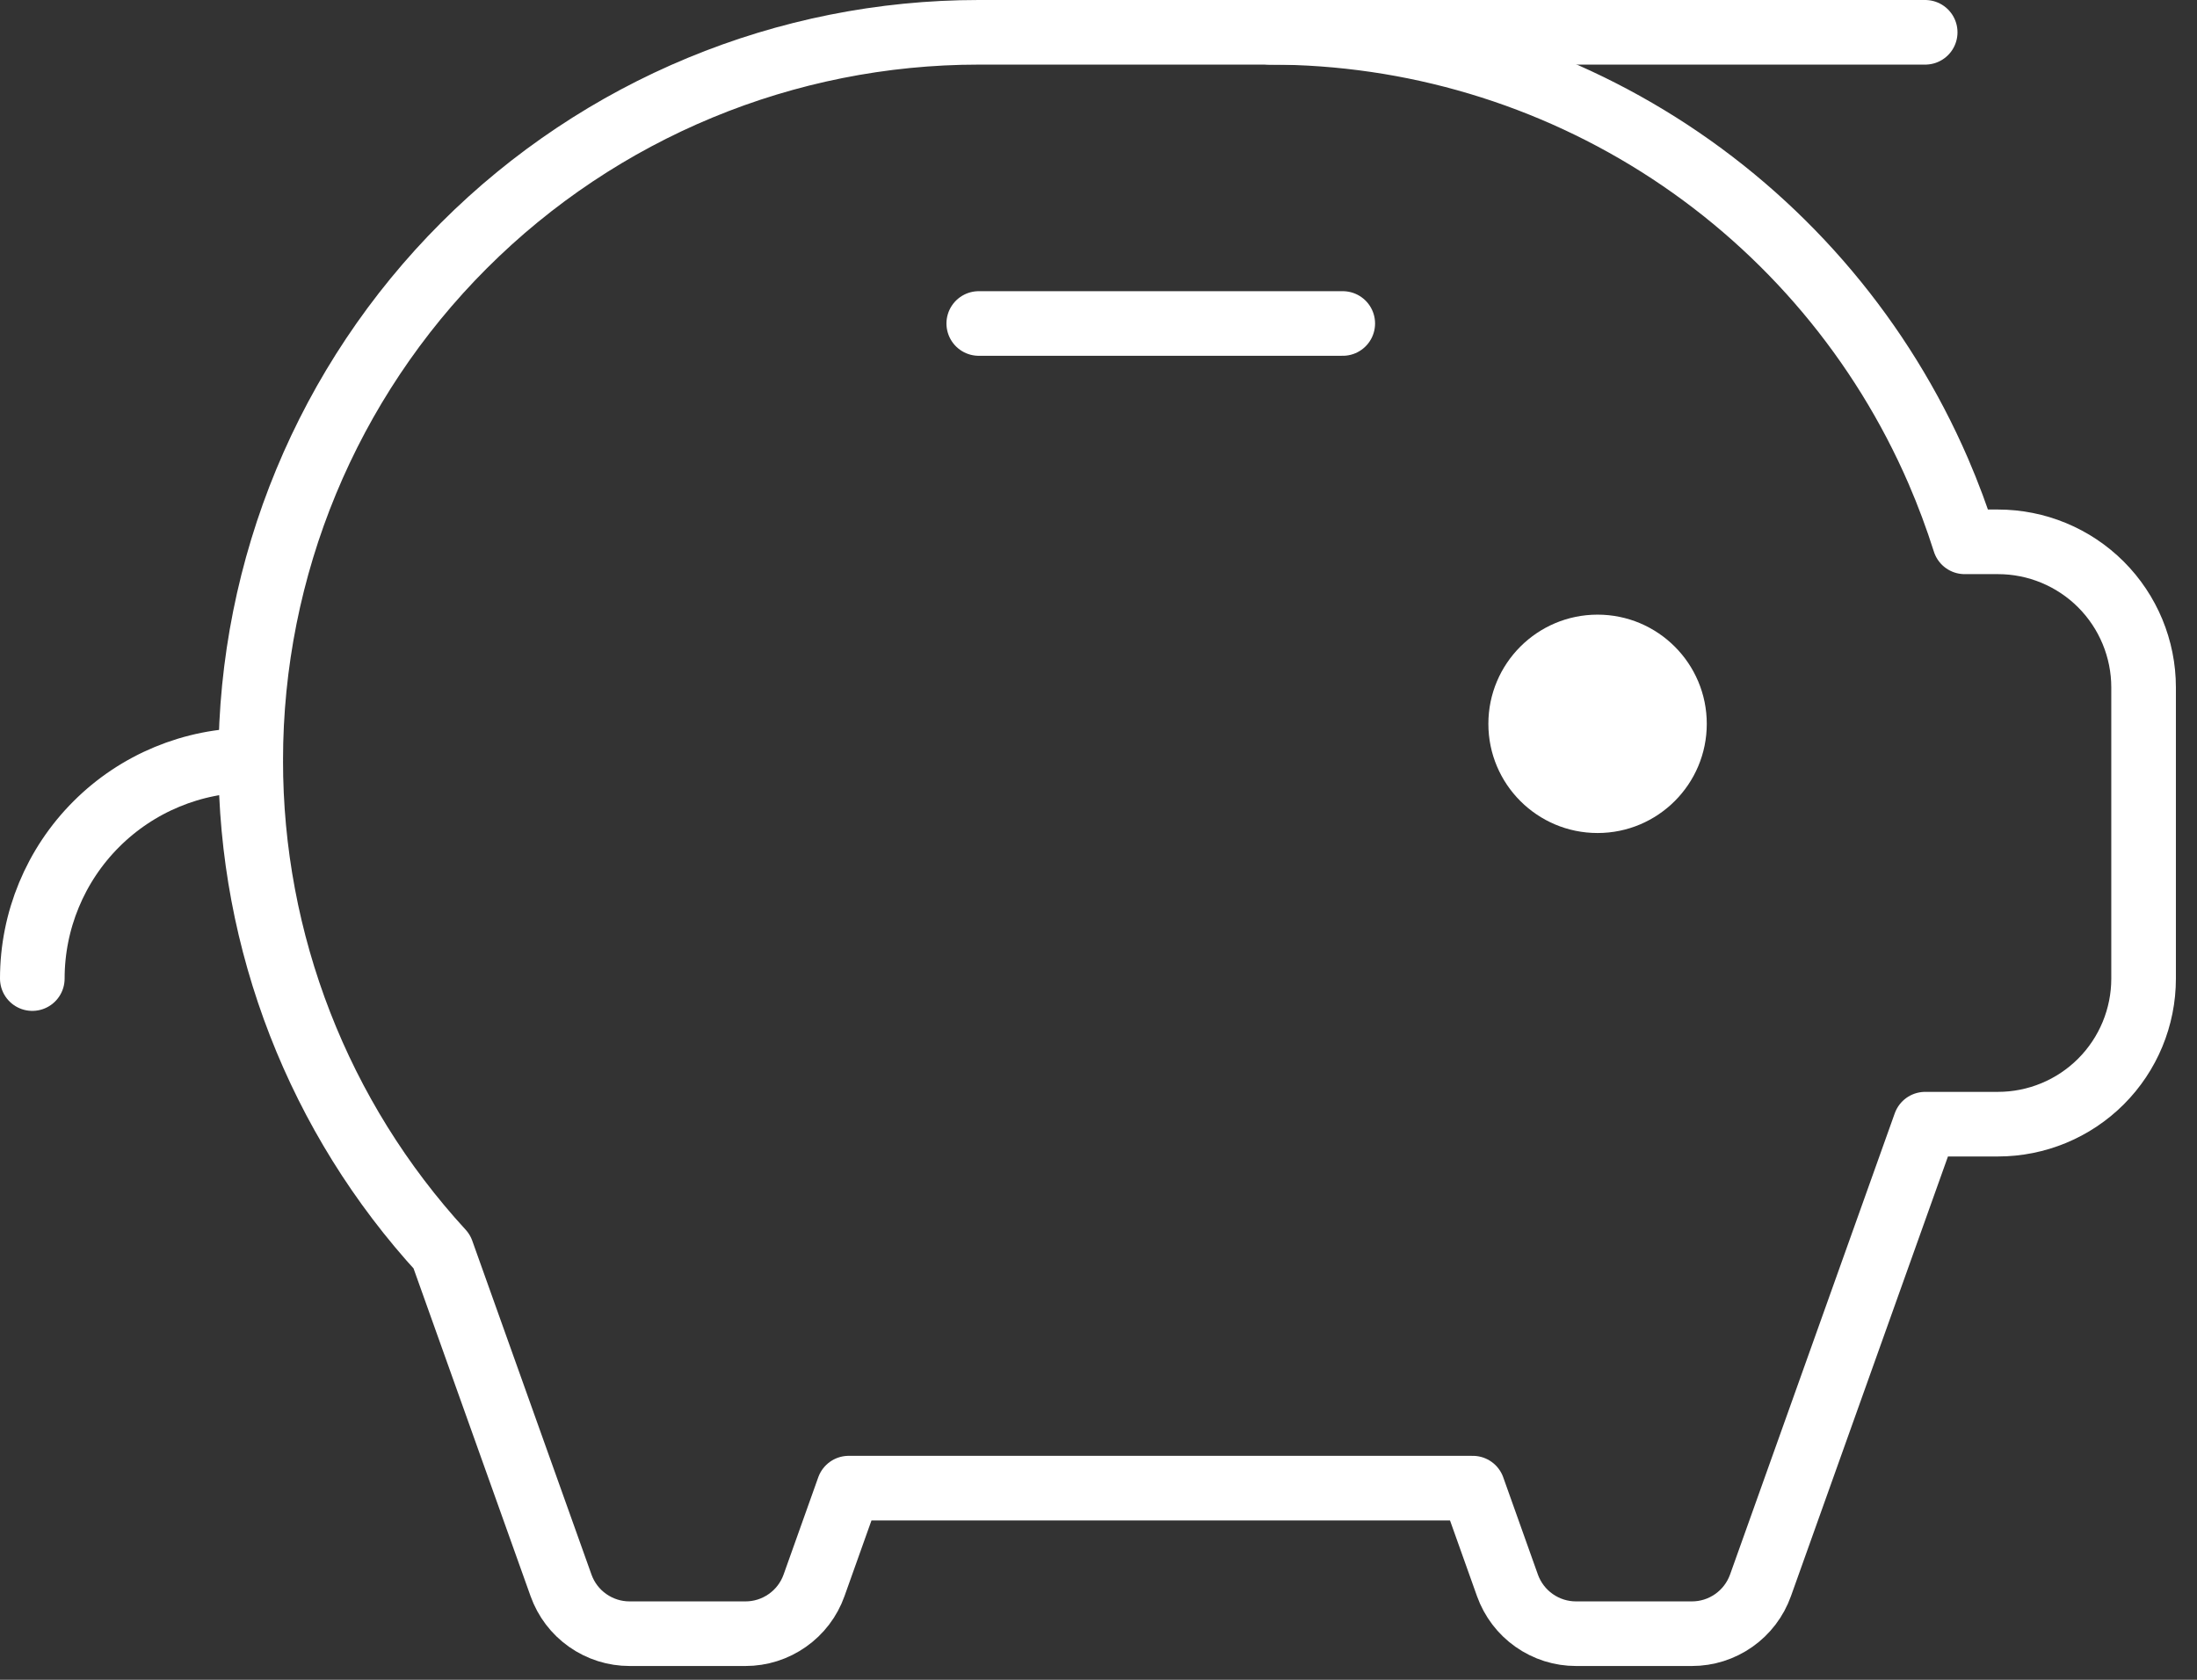
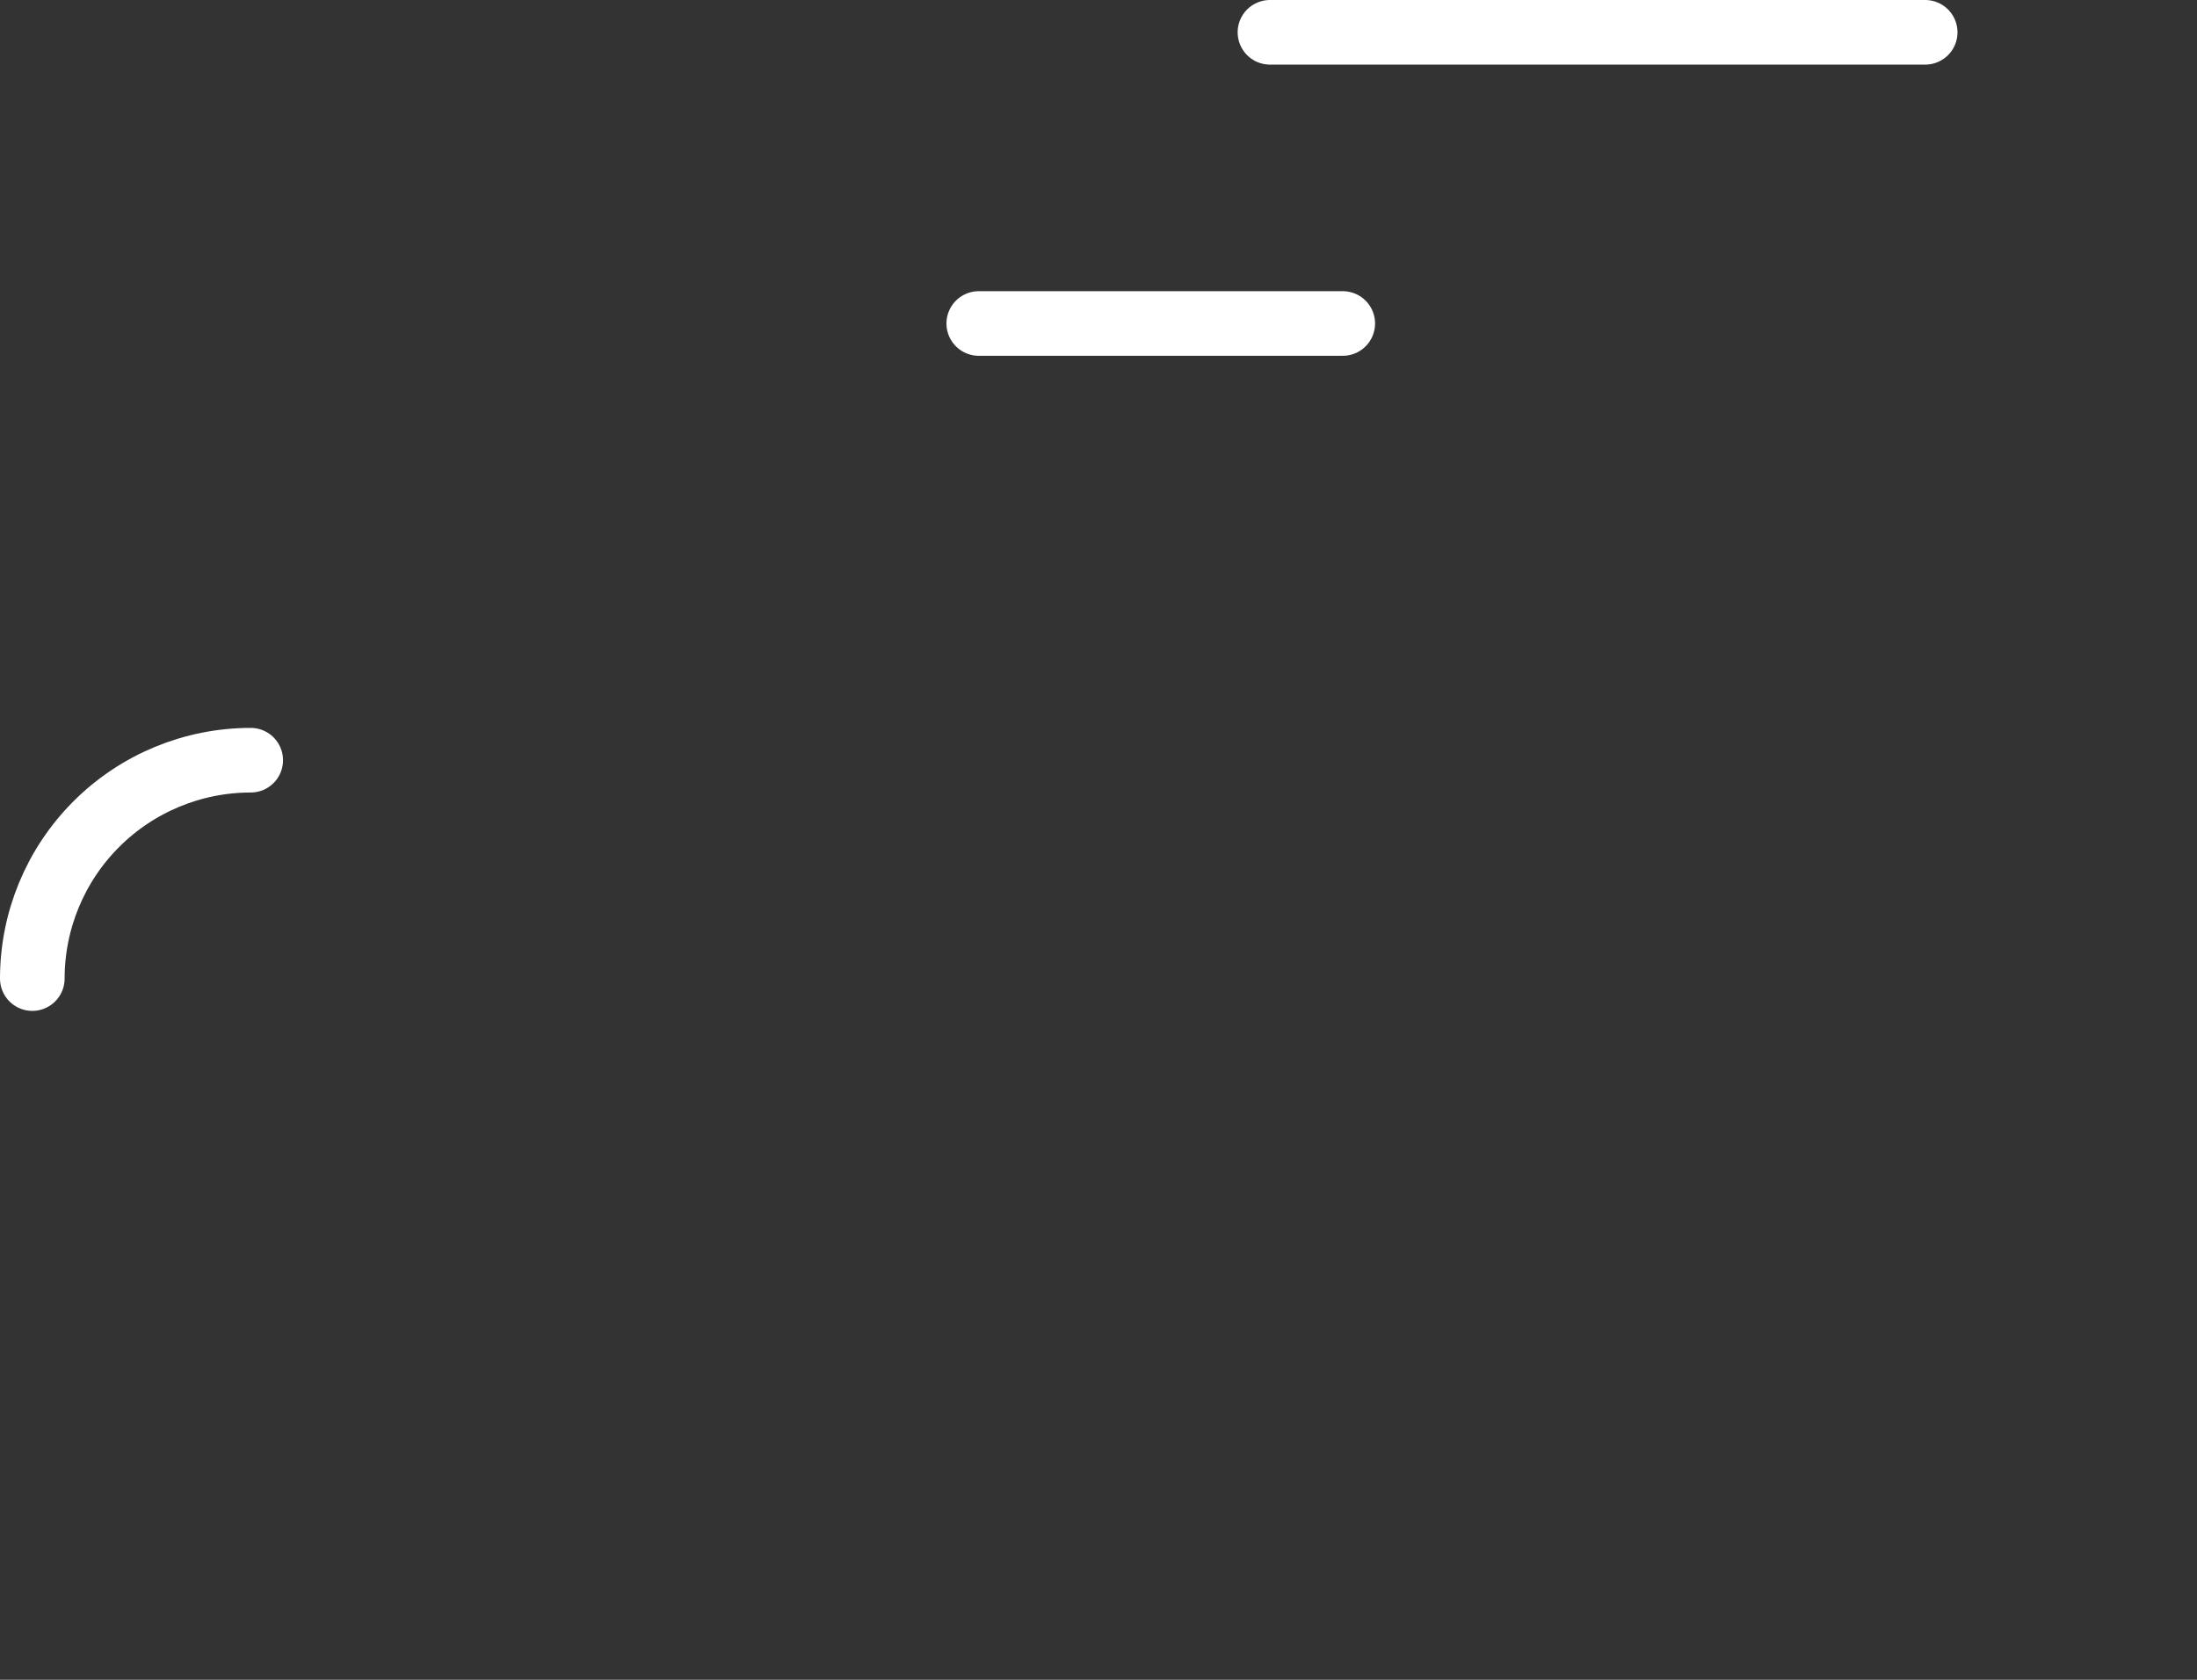
<svg xmlns="http://www.w3.org/2000/svg" width="68" height="52" viewBox="0 0 68 52" fill="none">
  <rect x="0" y="0" width="68" height="52" fill="#333333" stroke="none" />
-   <path d="M49.447 25.787C51.313 25.787 52.827 24.274 52.827 22.407C52.827 20.541 51.313 19.027 49.447 19.027C47.58 19.027 46.067 20.541 46.067 22.407C46.067 24.274 47.58 25.787 49.447 25.787Z" fill="white" />
  <path d="M30.294 10.014H41.56" stroke="white" stroke-width="2" stroke-linecap="round" stroke-linejoin="round" />
  <path d="M59.587 1H39.307" stroke="white" stroke-width="2" stroke-linecap="round" stroke-linejoin="round" />
  <path d="M1 30.293C1 28.5 1.712 26.781 2.98 25.513C4.248 24.245 5.967 23.533 7.76 23.533" stroke="white" stroke-width="2" stroke-linecap="round" stroke-linejoin="round" />
-   <path d="M60.809 16.773H61.84C63.035 16.773 64.182 17.248 65.027 18.093C65.872 18.939 66.347 20.085 66.347 21.28V30.293C66.347 31.489 65.872 32.635 65.027 33.48C64.182 34.325 63.035 34.8 61.84 34.8H59.587L54.489 49.078C54.332 49.516 54.044 49.895 53.664 50.162C53.284 50.43 52.83 50.574 52.365 50.573H48.782C48.317 50.574 47.863 50.43 47.483 50.162C47.103 49.895 46.815 49.516 46.658 49.078L45.585 46.067H26.268L25.195 49.078C25.039 49.516 24.751 49.895 24.37 50.162C23.99 50.43 23.537 50.574 23.071 50.573H19.489C19.023 50.574 18.57 50.43 18.189 50.162C17.809 49.895 17.521 49.516 17.365 49.078L13.675 38.743C9.865 34.595 7.754 29.166 7.76 23.533C7.76 17.557 10.134 11.826 14.36 7.6C18.586 3.374 24.317 1 30.293 1H39.307C43.704 0.999 48.005 2.284 51.681 4.697C55.356 7.111 58.246 10.547 59.992 14.582C60.301 15.298 60.574 16.03 60.809 16.773Z" stroke="white" stroke-width="2" stroke-linecap="round" stroke-linejoin="round" />
</svg>